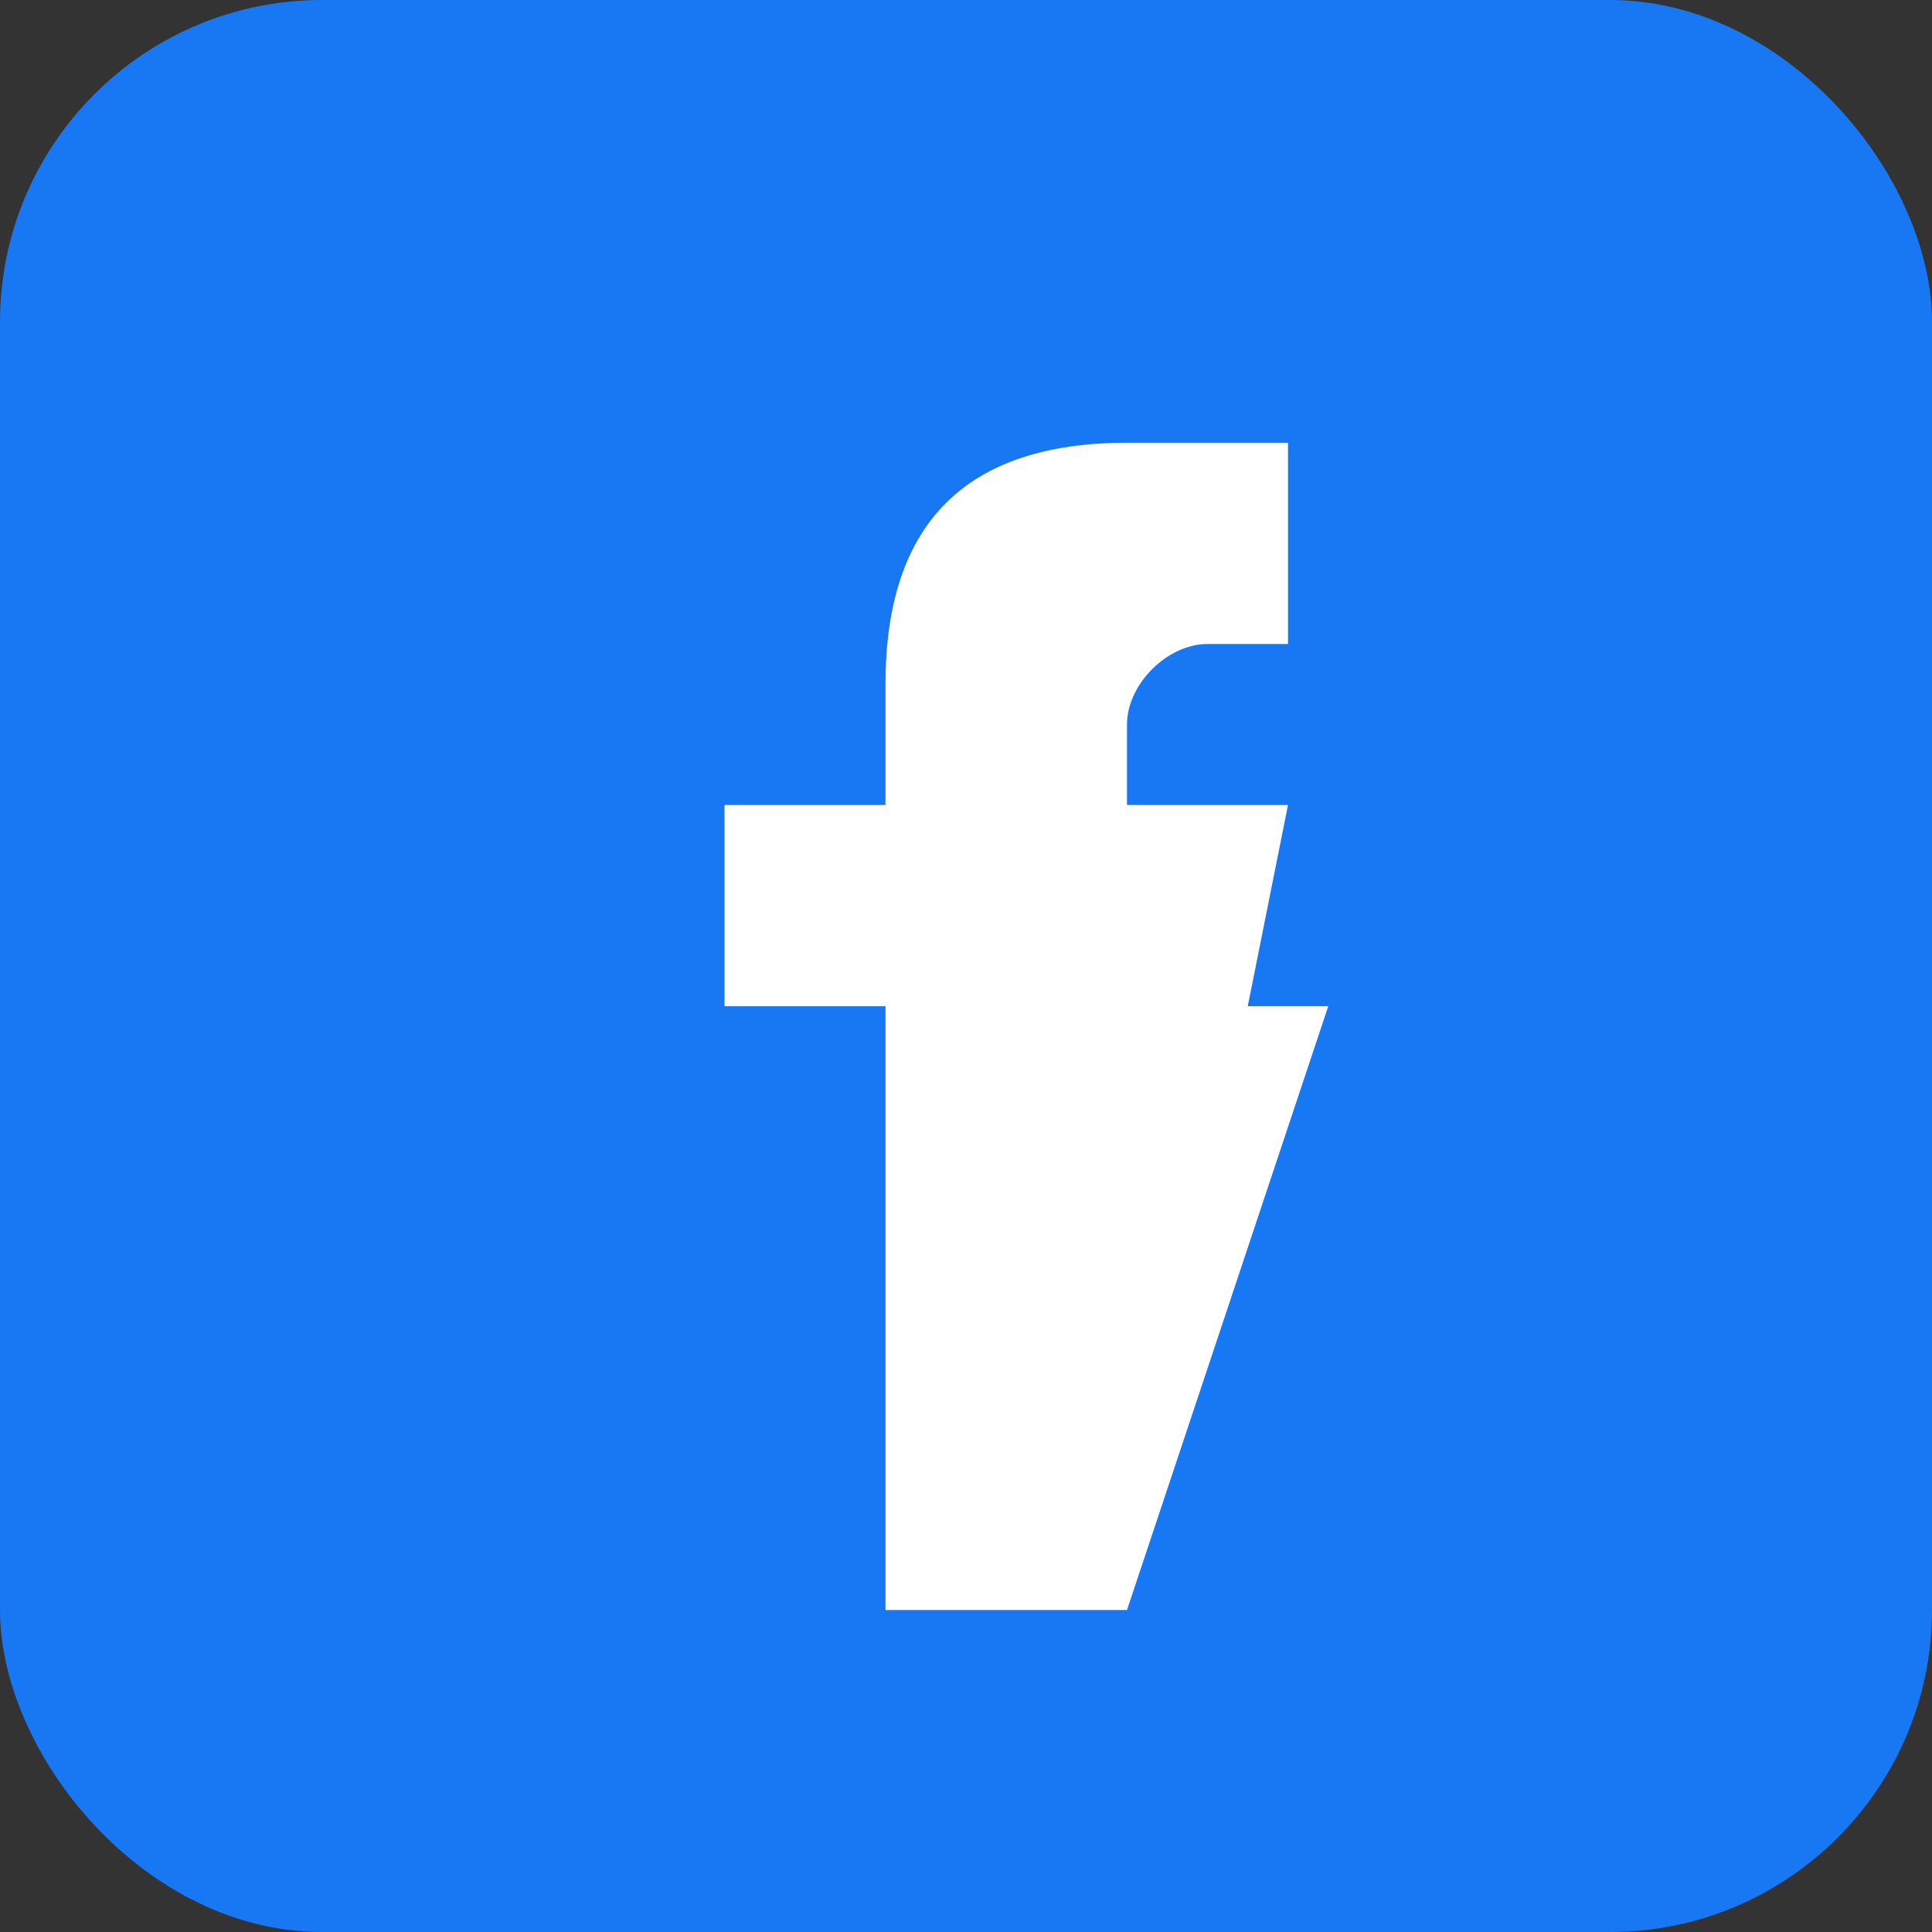
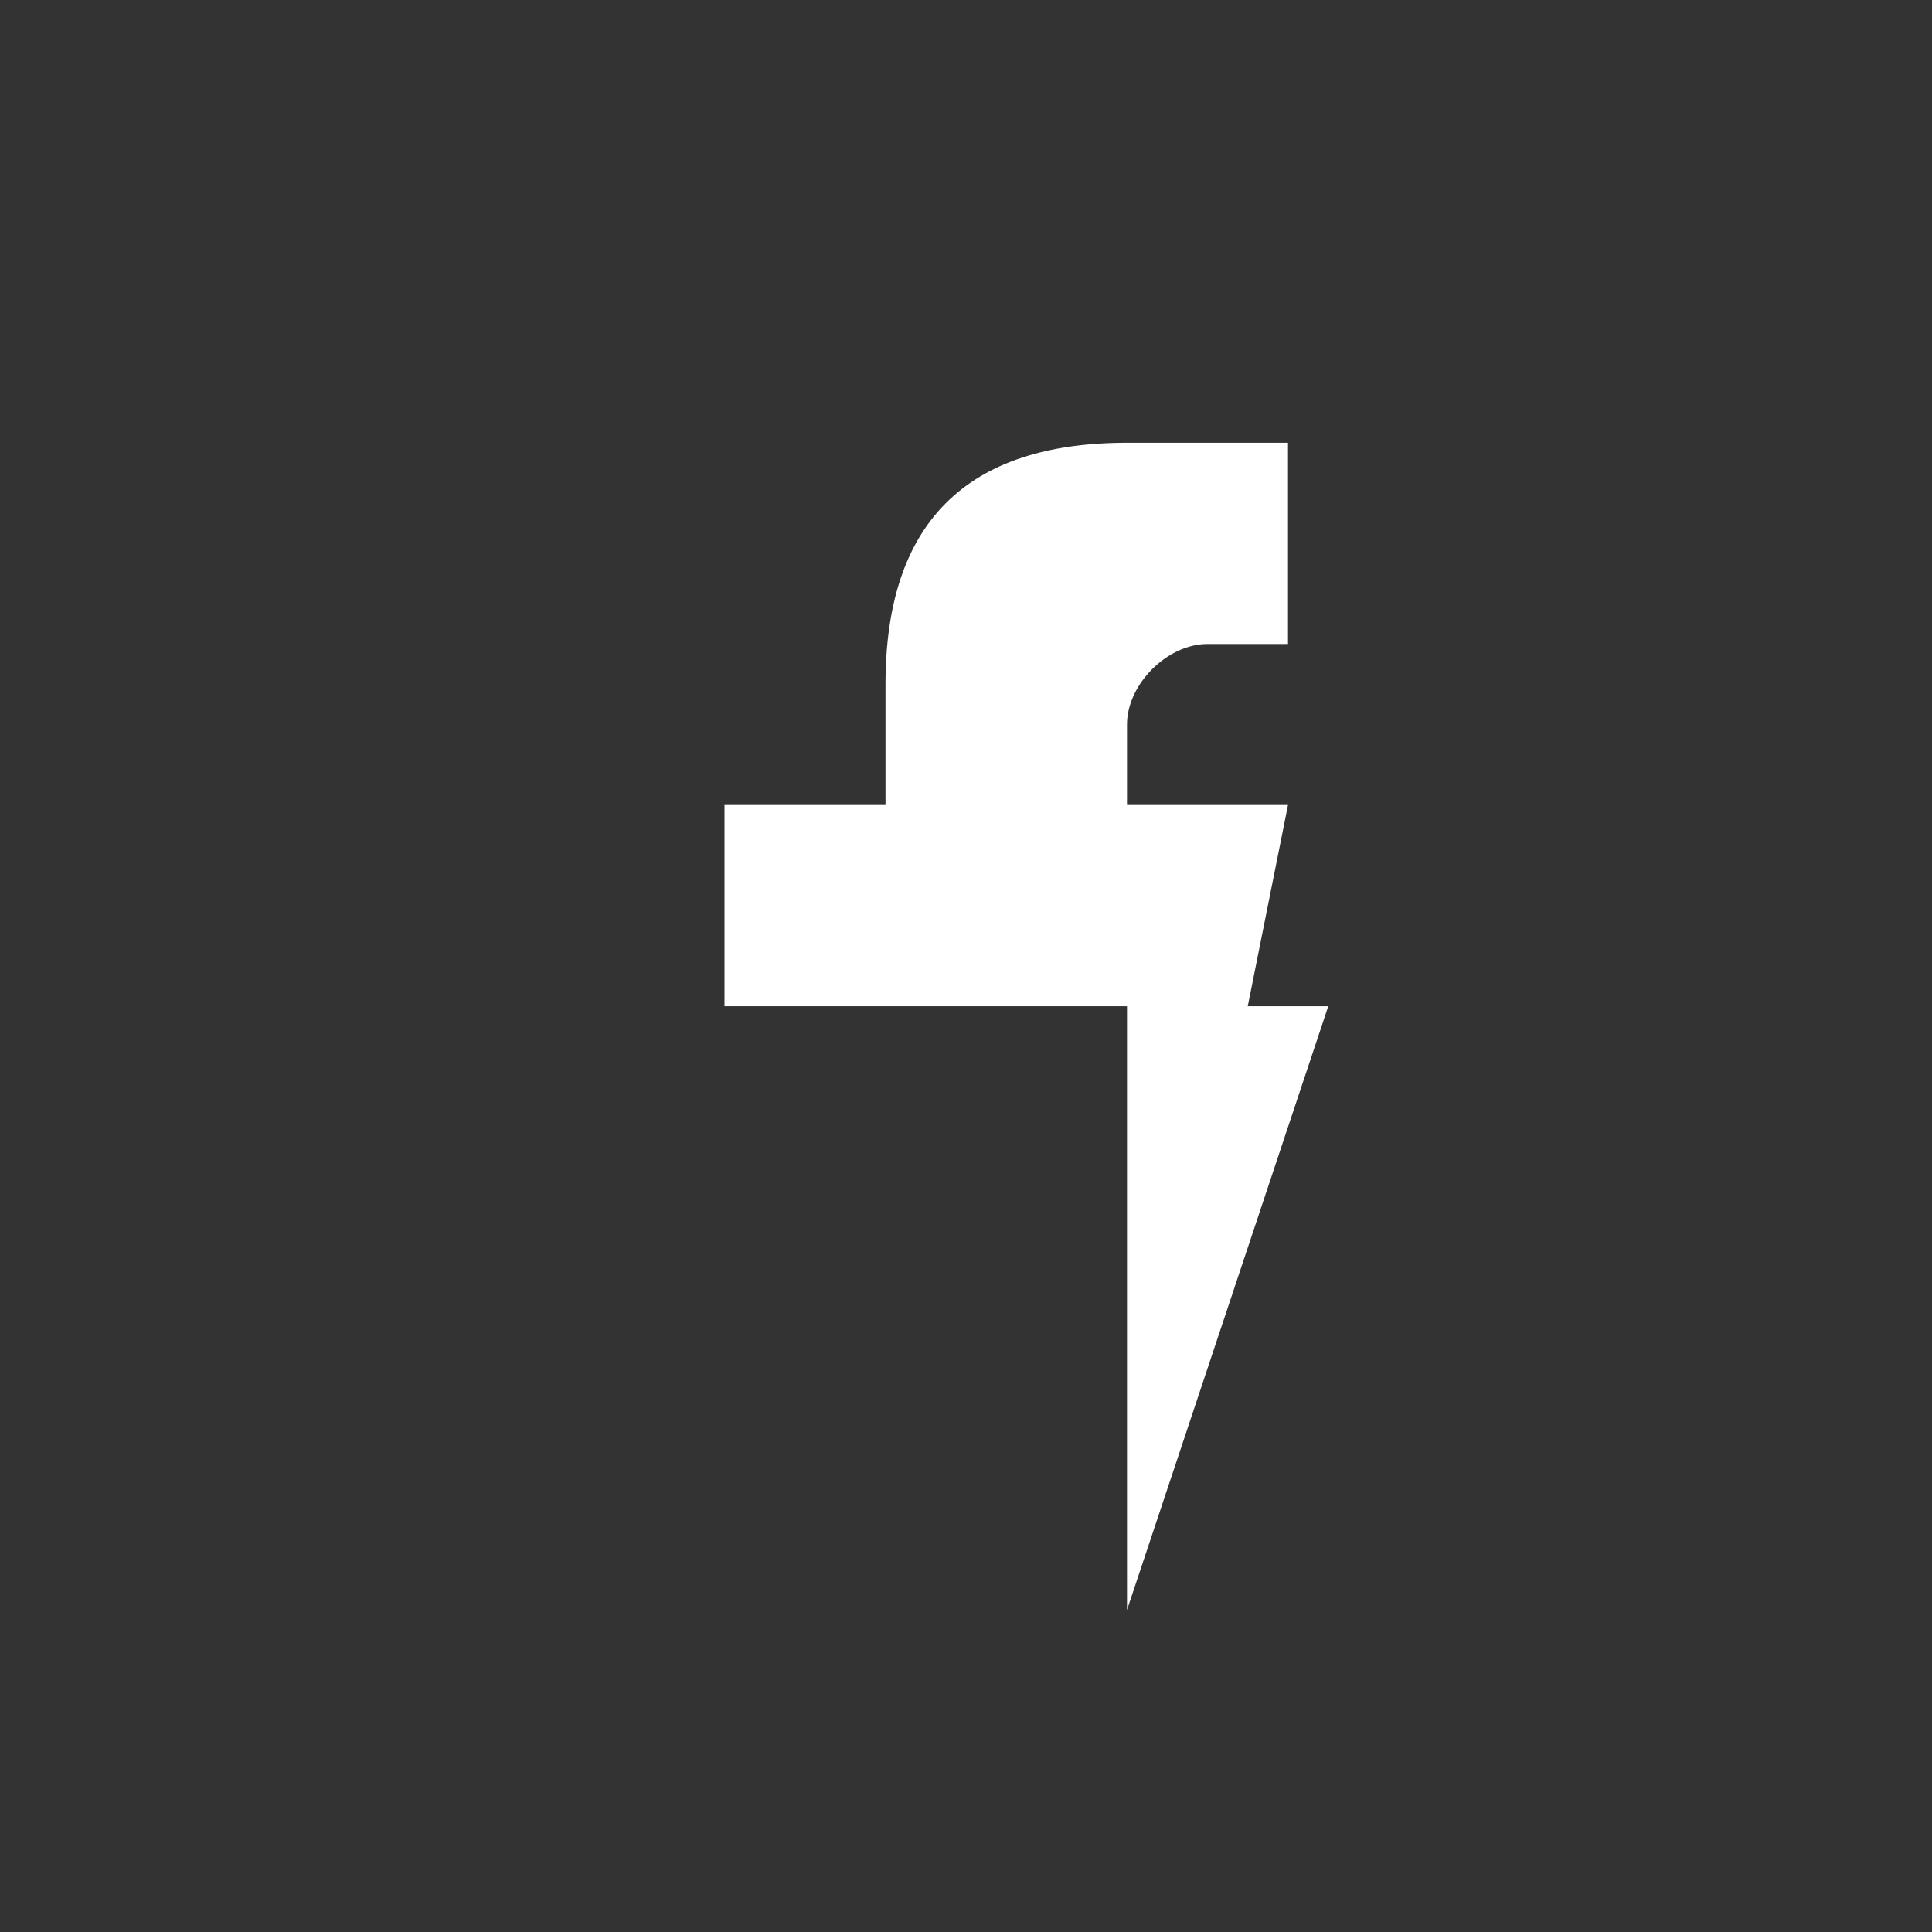
<svg xmlns="http://www.w3.org/2000/svg" width="24" height="24" viewBox="0 0 24 24" fill="none">
  <rect x="0" y="0" width="24" height="24" fill="#333333" stroke="none" />
-   <rect width="24" height="24" rx="4" fill="#1877f2" />
-   <path d="M16.5 12.5H14V20H11V12.5H9V10H11V8.5C11 6.5 12 5.5 14 5.5H16V8H15C14.5 8 14 8.5 14 9V10H16L15.5 12.5H14V20" fill="white" />
+   <path d="M16.5 12.5H14V20V12.5H9V10H11V8.5C11 6.5 12 5.5 14 5.5H16V8H15C14.5 8 14 8.5 14 9V10H16L15.5 12.5H14V20" fill="white" />
</svg>